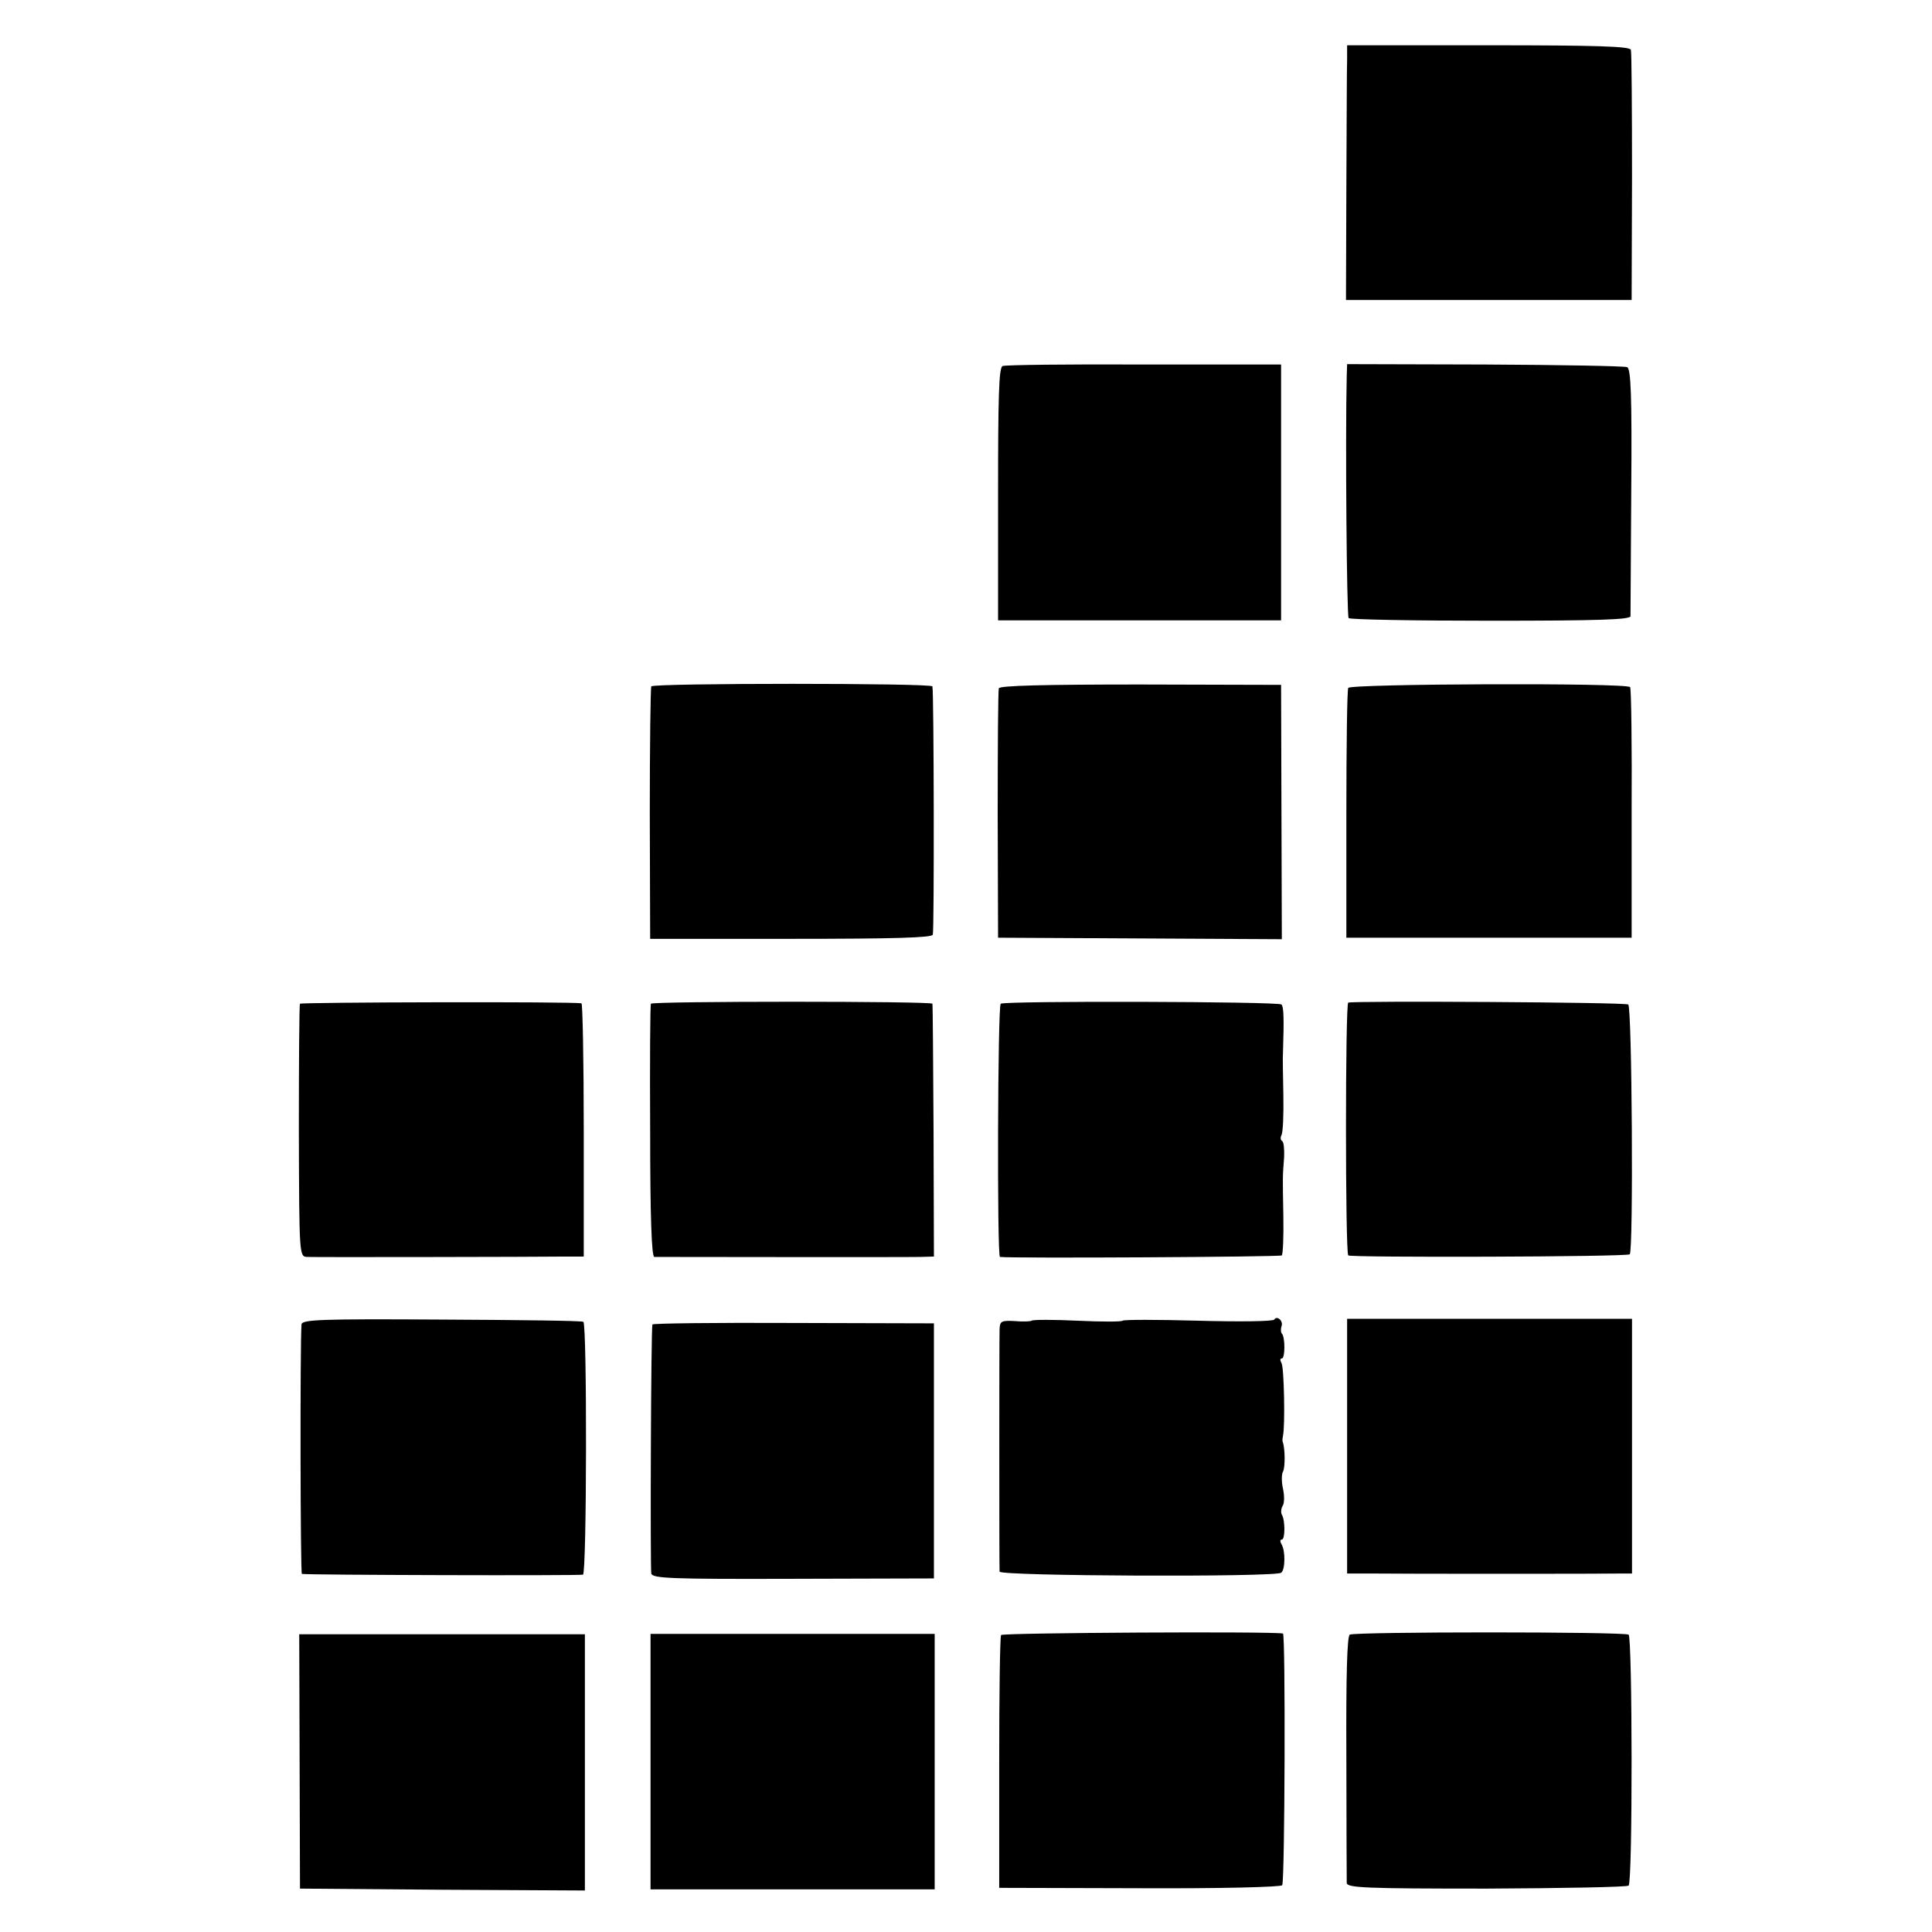
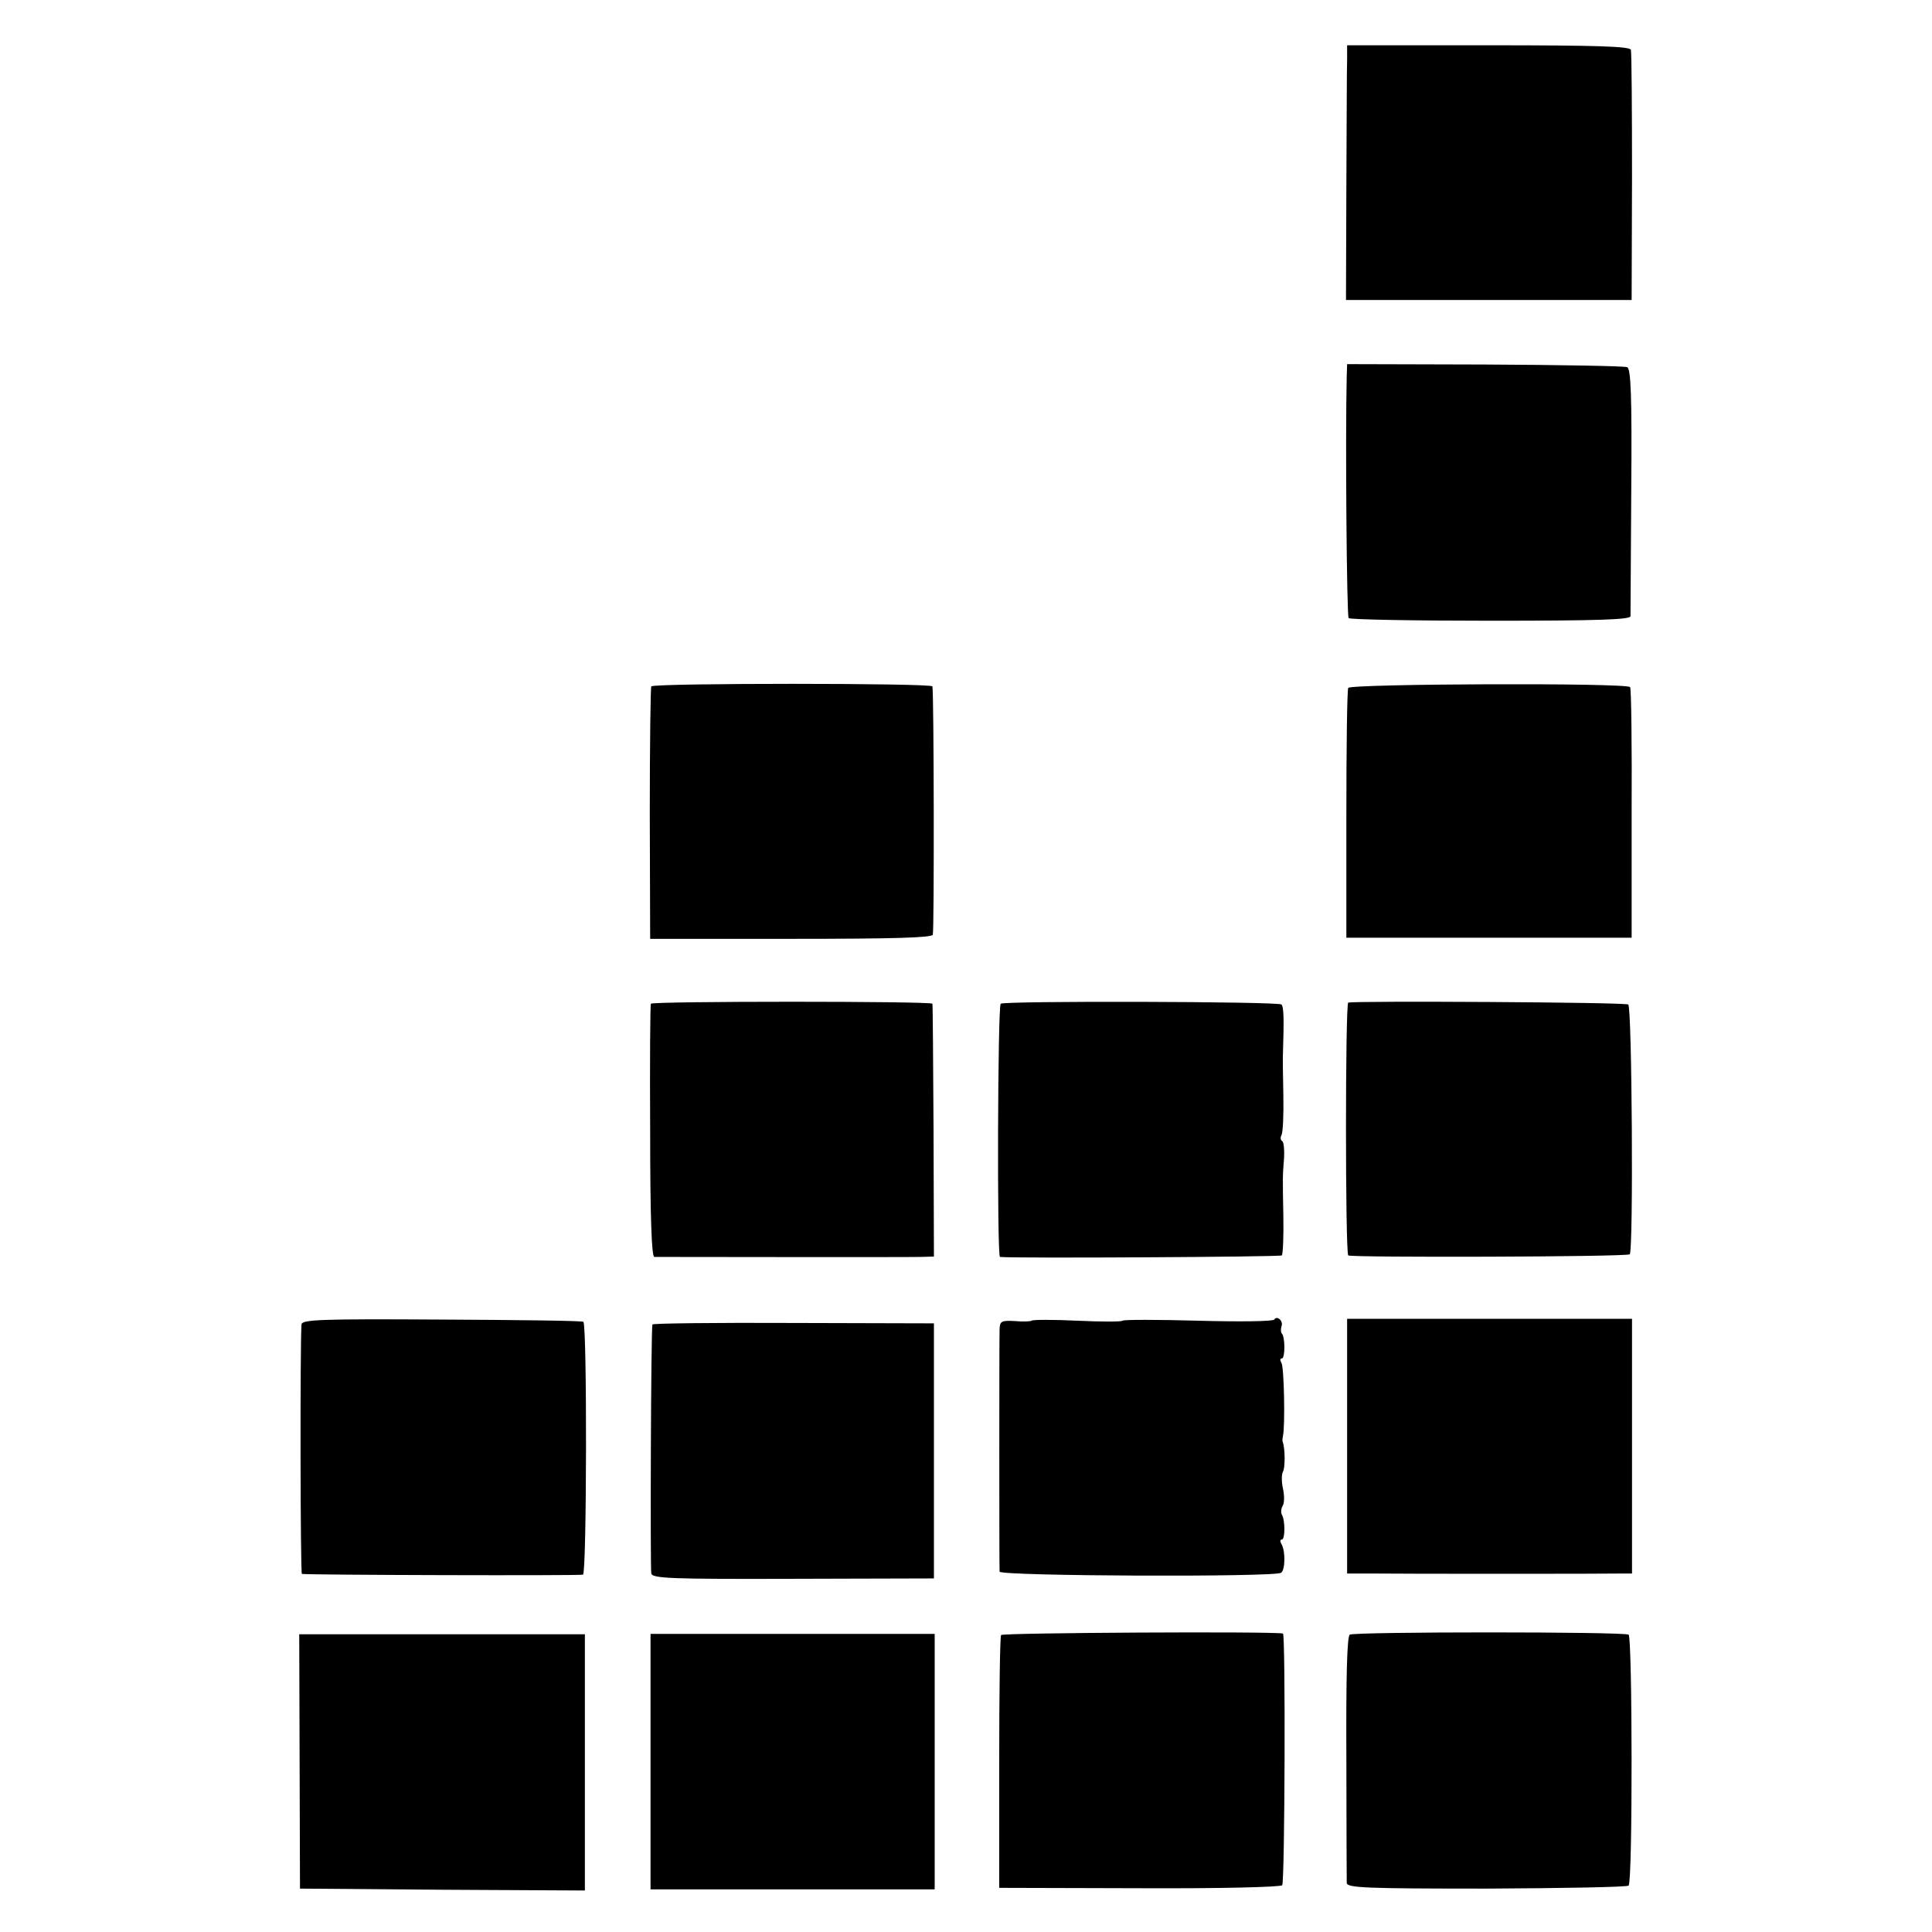
<svg xmlns="http://www.w3.org/2000/svg" version="1.0" width="512pt" height="512pt" viewBox="0 0 512 512" preserveAspectRatio="xMidYMid meet">
  <g transform="translate(0,512) scale(0.1,-0.1)" fill="#000000" stroke="none">
    <path d="M3570 4963 c-1 -21 -1 -173 -2 -338 l-1 -300 378 0 379 0 1 325 c0 179 -1 331 -3 338 -3 9 -88 12 -378 12 l-374 0 0 -37z" />
-     <path d="M2657 4150 c-10 -4 -12 -82 -12 -340 l0 -334 375 0 375 0 0 339 0 339 -363 0 c-199 1 -368 -1 -375 -4z" />
    <path d="M3569 4125 c-4 -165 0 -637 5 -643 4 -4 174 -7 377 -7 289 0 369 3 370 12 0 7 1 158 2 334 2 250 -1 323 -11 326 -7 3 -176 6 -377 7 l-365 1 -1 -30z" />
    <path d="M1726 3301 c-2 -3 -4 -155 -4 -337 l1 -332 373 0 c274 0 374 3 376 11 4 10 3 641 -1 658 -1 9 -740 9 -745 0z" />
-     <path d="M2647 3296 c-2 -6 -3 -157 -3 -336 l1 -325 376 -2 376 -2 -1 337 -1 337 -372 1 c-258 0 -373 -3 -376 -10z" />
    <path d="M3573 3297 c-3 -5 -5 -156 -5 -335 l0 -327 378 0 378 0 0 328 c1 181 -1 332 -4 336 -7 12 -740 9 -747 -2z" />
-     <path d="M795 2460 c-2 -3 -3 -155 -3 -338 1 -330 1 -332 22 -333 22 -1 606 0 687 1 l46 0 0 335 c0 184 -3 336 -6 336 -21 5 -744 3 -746 -1z" />
    <path d="M1725 2460 c-2 -3 -3 -155 -2 -337 0 -233 4 -333 11 -334 16 0 664 -1 706 0 l35 1 -1 333 c-1 182 -2 334 -3 337 -1 7 -742 7 -746 0z" />
    <path d="M2652 2460 c-8 -6 -10 -670 -2 -671 34 -4 742 0 747 4 3 4 5 51 4 104 -2 109 -2 103 2 156 1 21 -1 41 -5 43 -5 3 -5 10 -2 16 4 6 6 54 5 107 -1 53 -2 103 -1 111 3 92 2 122 -4 128 -8 8 -734 10 -744 2z" />
    <path d="M3573 2463 c-8 -3 -8 -662 0 -670 7 -6 739 -4 746 3 10 10 6 656 -4 662 -9 6 -725 10 -742 5z" />
    <path d="M799 1610 c-4 -57 -3 -660 1 -661 12 -3 736 -5 745 -2 10 3 11 661 1 670 -2 3 -171 5 -375 6 -323 2 -371 0 -372 -13z" />
    <path d="M2734 1620 c-3 -2 -23 -3 -44 -1 -36 2 -40 0 -41 -21 -1 -29 -1 -630 0 -643 1 -12 729 -15 746 -3 11 7 12 58 1 76 -4 7 -4 12 1 12 9 0 9 52 0 66 -3 6 -2 16 2 23 5 7 5 28 1 46 -4 18 -4 38 0 45 6 10 6 62 -1 80 -1 3 0 10 1 15 6 26 3 183 -4 193 -4 7 -4 12 1 12 9 0 9 57 0 66 -3 3 -3 12 -1 19 6 14 -12 30 -19 18 -3 -5 -94 -6 -202 -3 -108 3 -198 3 -200 0 -2 -3 -56 -3 -120 0 -64 3 -119 3 -121 0z" />
    <path d="M3570 1288 l0 -338 68 0 c71 -1 620 -1 662 0 l25 0 0 337 0 338 -378 0 -377 0 0 -337z" />
    <path d="M1729 1610 c-4 -12 -6 -646 -3 -660 3 -13 53 -15 376 -14 l373 1 0 338 0 338 -373 1 c-204 1 -373 -1 -373 -4z" />
    <path d="M2653 787 c-3 -5 -5 -157 -5 -339 l0 -331 372 -1 c214 -1 374 3 378 8 7 11 9 666 2 667 -29 6 -743 2 -747 -4z" />
    <path d="M3577 788 c-7 -4 -10 -107 -9 -325 0 -175 1 -325 1 -333 1 -13 49 -15 371 -15 203 1 372 4 376 8 11 11 10 658 0 665 -13 8 -726 8 -739 0z" />
    <path d="M794 452 l1 -337 378 -3 377 -2 0 340 0 339 -378 0 -379 0 1 -337z" />
-     <path d="M1724 452 l0 -339 376 0 377 0 0 339 0 338 -377 0 -376 0 0 -338z" />
+     <path d="M1724 452 l0 -339 376 0 377 0 0 339 0 338 -377 0 -376 0 0 -338" />
  </g>
</svg>